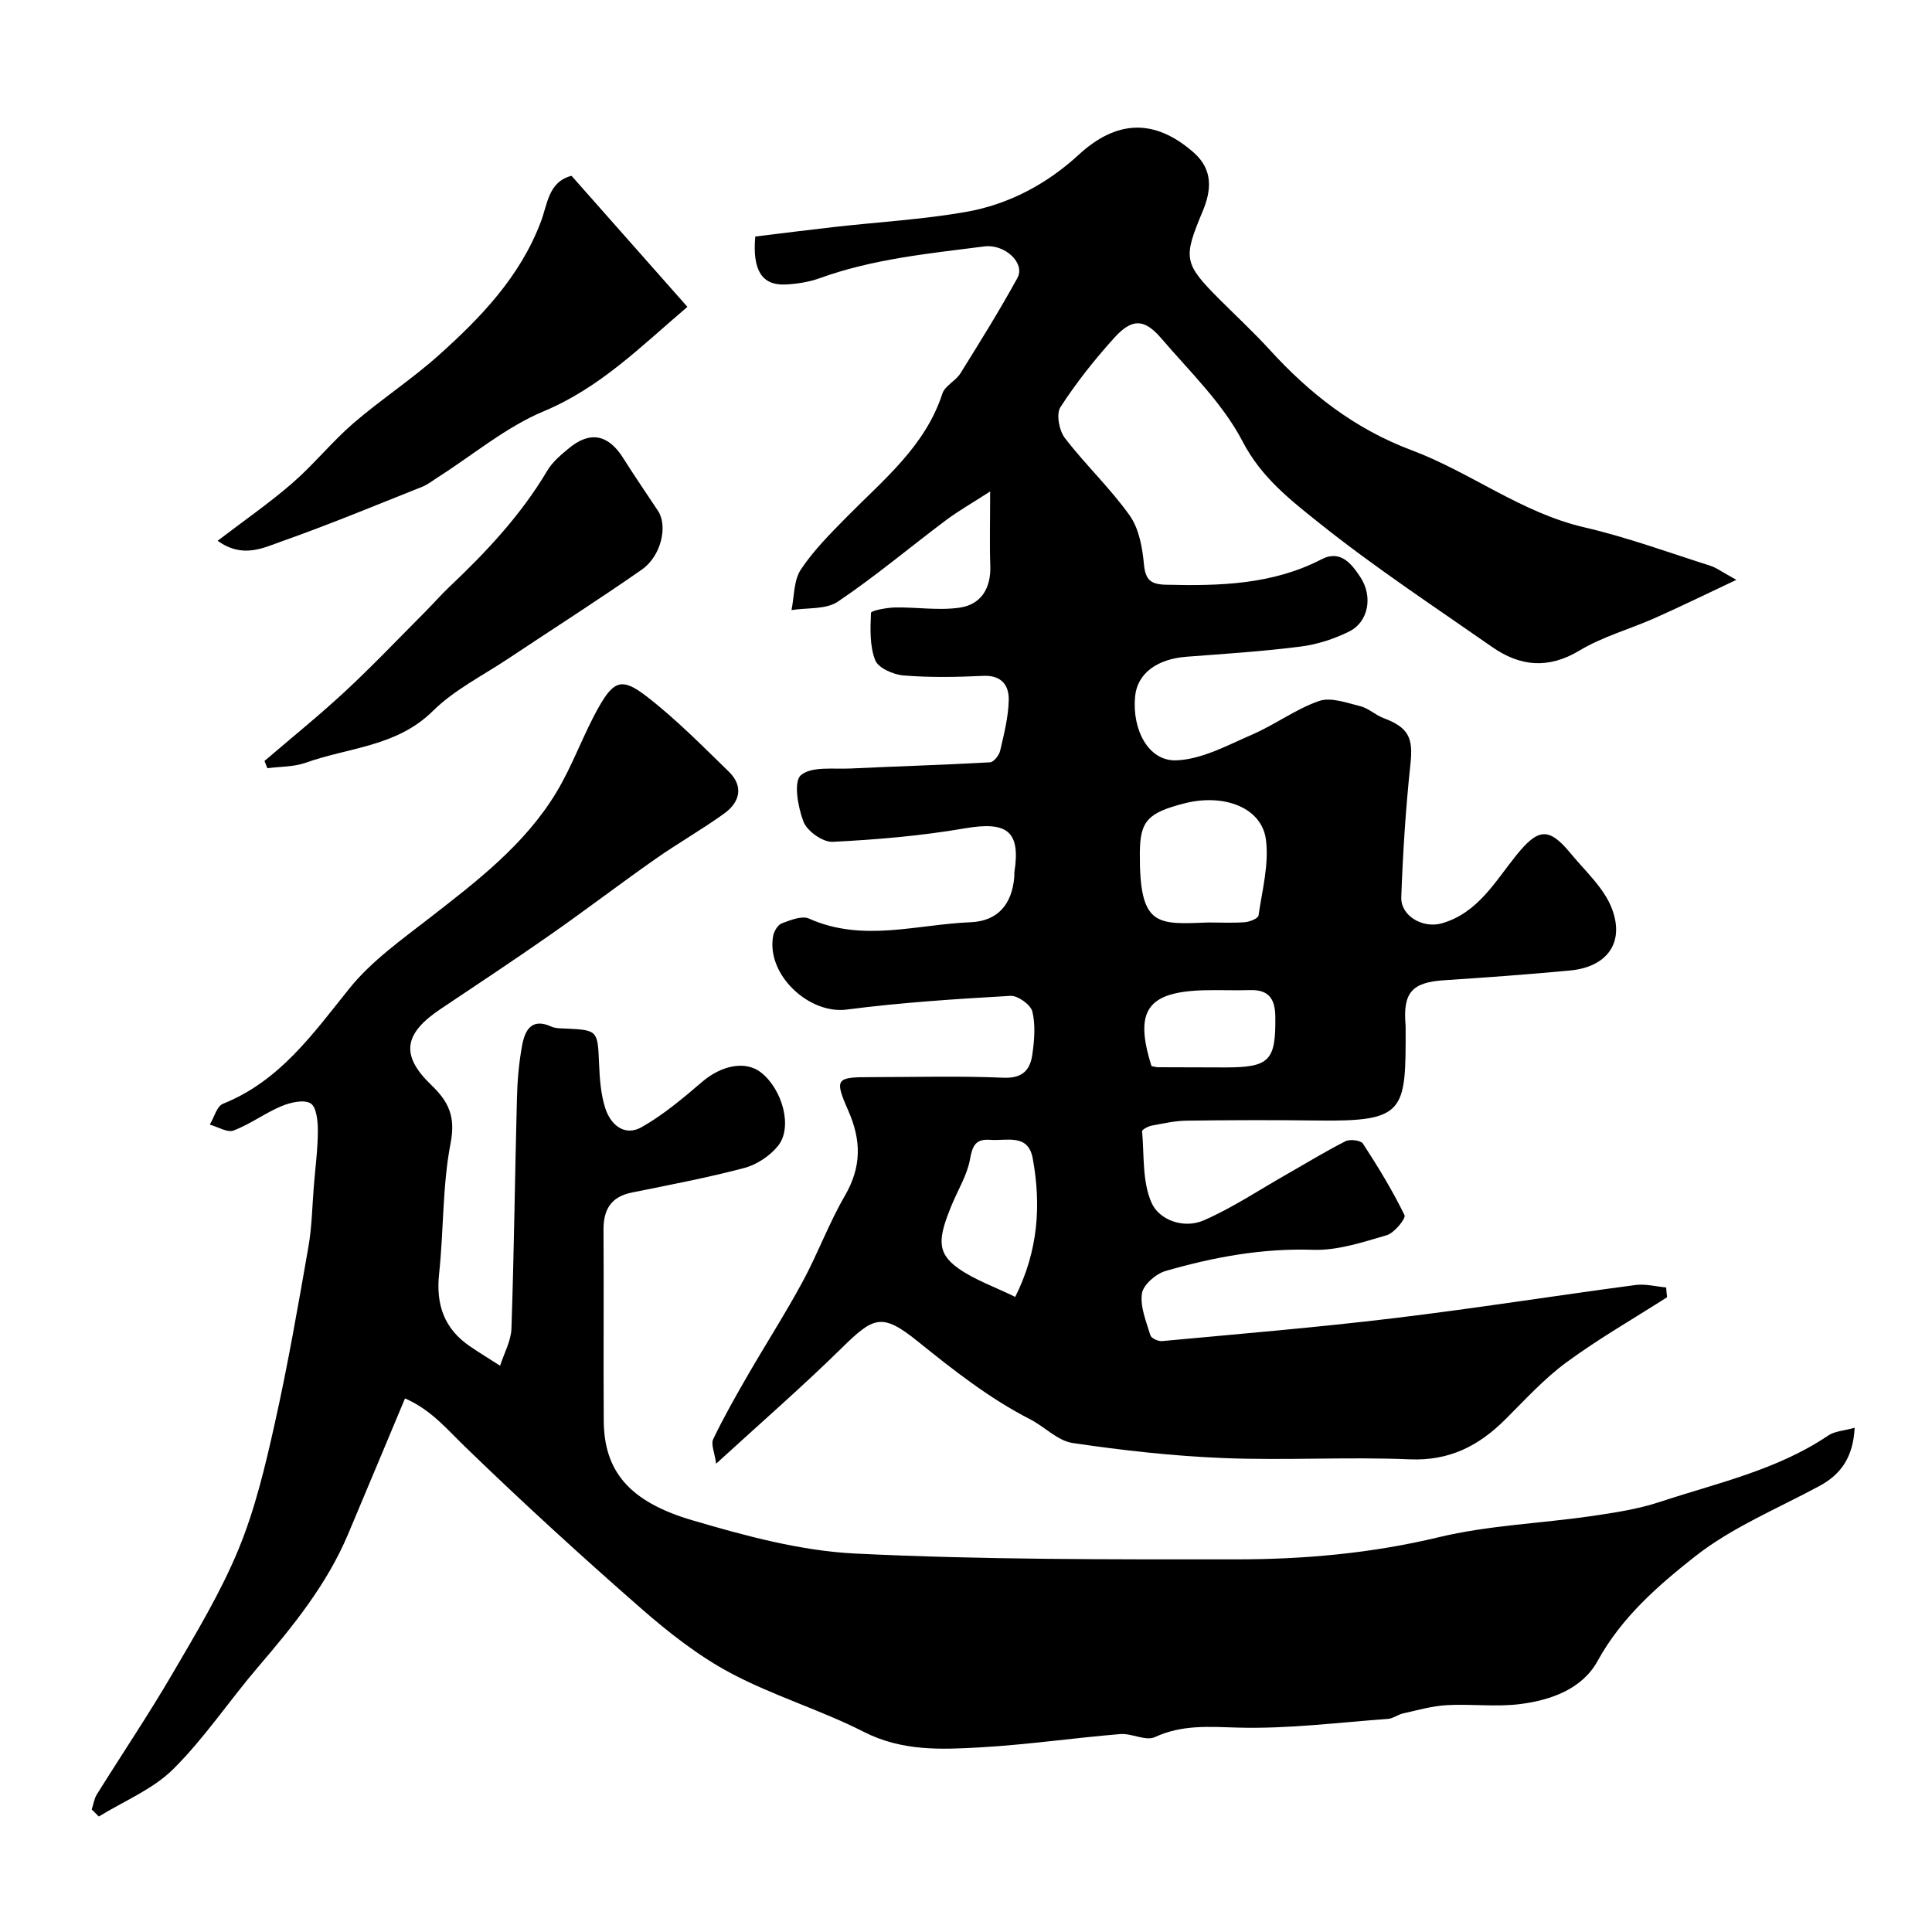
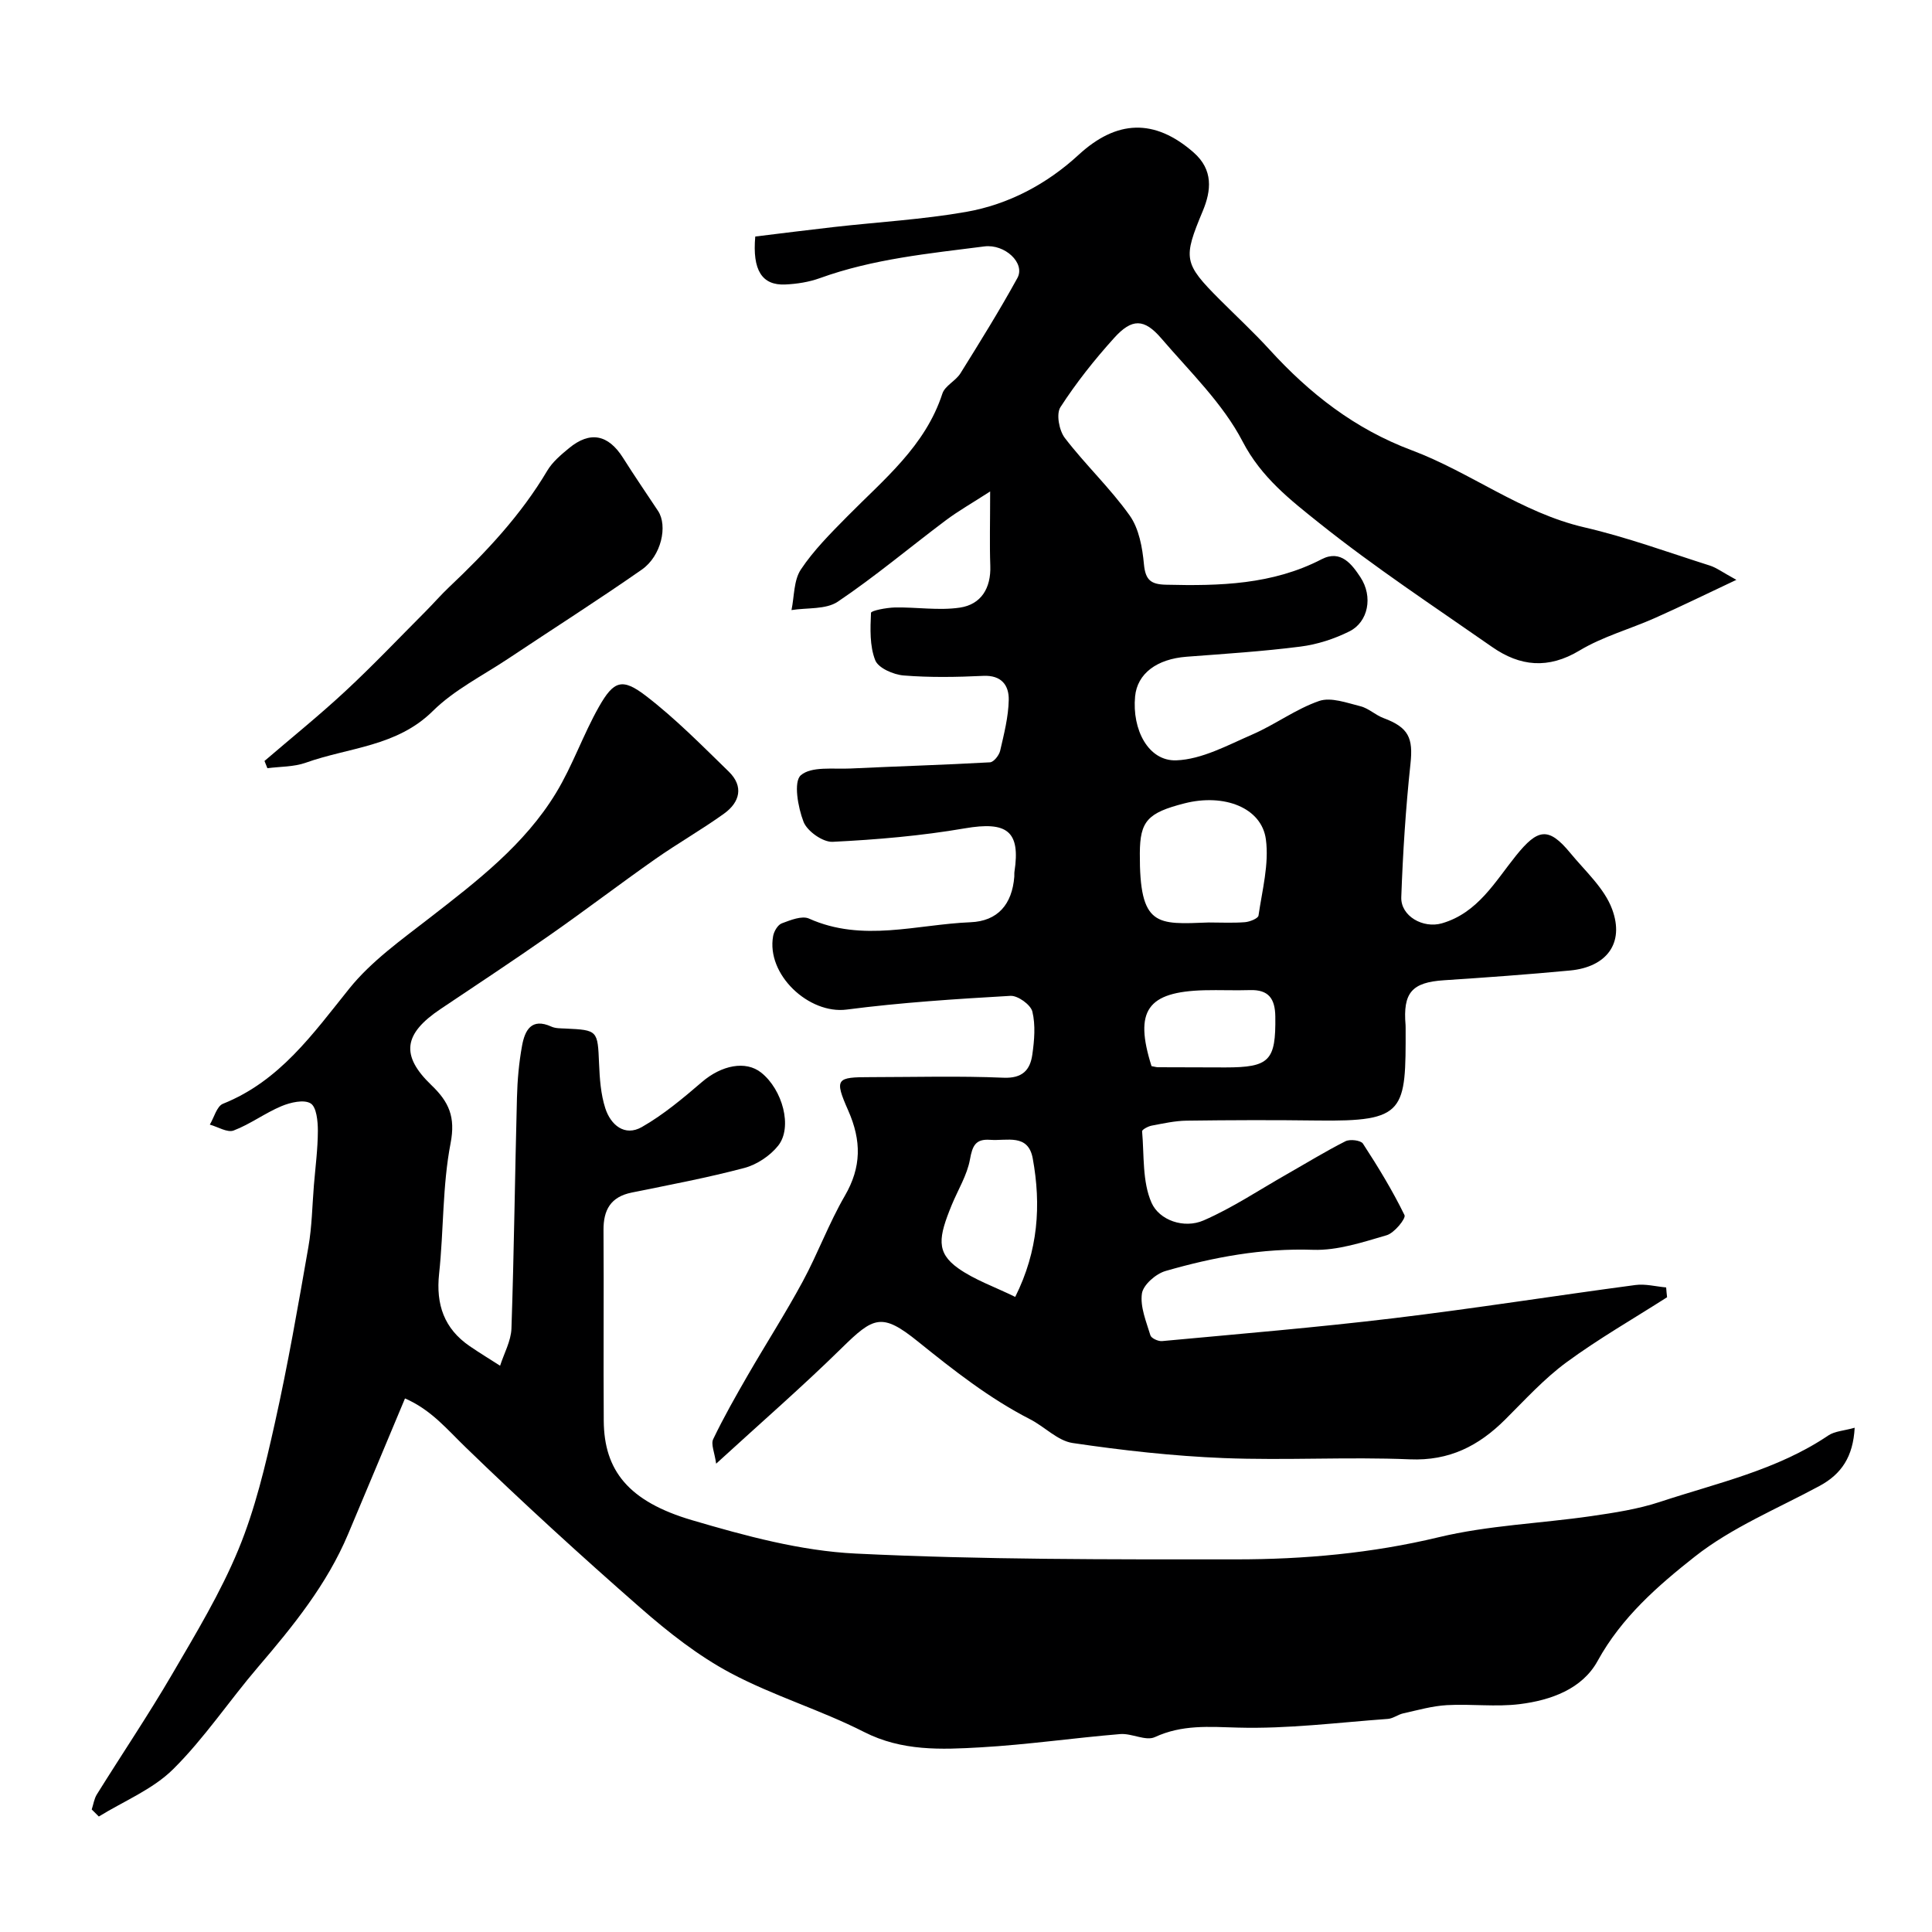
<svg xmlns="http://www.w3.org/2000/svg" enable-background="new 0 0 400 400" viewBox="0 0 400 400">
  <g fill="#000001">
    <path d="m345.15 268.58c-6.97 4.46-14.19 8.59-20.84 13.48-4.64 3.41-8.59 7.77-12.7 11.86-5.48 5.45-11.55 8.56-19.71 8.22-12.83-.54-25.72.25-38.55-.26-10.46-.42-20.91-1.59-31.27-3.12-3.1-.46-5.79-3.37-8.8-4.91-8.47-4.34-15.84-10.15-23.24-16.11-7.49-6.04-9.18-5.12-15.83 1.41-8.01 7.87-16.5 15.25-25.94 23.89-.32-2.33-1.12-4.02-.61-5.08 2.17-4.52 4.66-8.9 7.17-13.25 3.75-6.49 7.81-12.81 11.37-19.4 3.13-5.79 5.42-12.06 8.72-17.74 3.45-5.95 3.45-11.39.7-17.64-2.94-6.65-2.45-6.92 4.64-6.92 9.17-.01 18.34-.27 27.49.12 3.94.17 5.53-1.6 5.98-4.78.42-2.94.69-6.1.01-8.91-.35-1.43-3.02-3.35-4.54-3.26-11.32.65-22.66 1.38-33.9 2.84-7.83 1.01-16.69-7.25-15.23-15.23.18-.98.96-2.31 1.79-2.62 1.79-.67 4.17-1.64 5.63-.99 11.1 4.98 22.31 1.21 33.45.76 5.62-.23 8.61-3.69 9.06-9.44.03-.33-.02-.67.03-1 1.29-8.46-1.54-10.5-10.28-9-9.02 1.55-18.21 2.34-27.36 2.79-2.02.1-5.26-2.19-6.02-4.13-1.17-3.01-2.11-8.31-.57-9.65 2.2-1.9 6.74-1.23 10.29-1.4 9.63-.46 19.26-.74 28.88-1.28.77-.04 1.88-1.45 2.1-2.39.8-3.47 1.71-7.01 1.78-10.53.06-3-1.49-5.16-5.27-4.98-5.49.26-11.02.36-16.48-.08-2.12-.17-5.25-1.53-5.89-3.15-1.17-2.96-1.03-6.53-.88-9.82.02-.46 3.21-1.07 4.94-1.11 4.49-.09 9.08.68 13.47.03 4.4-.66 6.46-4.04 6.29-8.68-.16-4.48-.03-8.98-.03-15.37-3.72 2.41-6.59 4.03-9.2 5.99-7.46 5.6-14.62 11.63-22.34 16.83-2.47 1.66-6.35 1.22-9.59 1.74.59-2.84.45-6.16 1.94-8.4 2.67-4.01 6.17-7.5 9.58-10.96 7.59-7.7 16.17-14.56 19.72-25.46.53-1.63 2.76-2.62 3.74-4.2 4.05-6.5 8.1-13.02 11.79-19.73 1.7-3.1-2.62-7.09-6.86-6.54-11.48 1.47-23.01 2.58-34.02 6.56-2.26.82-4.77 1.21-7.18 1.32-4.81.22-6.84-2.95-6.21-9.93 5.35-.65 10.83-1.35 16.31-1.97 9.12-1.03 18.33-1.55 27.35-3.13 8.8-1.55 16.71-5.76 23.28-11.81 7.87-7.25 15.71-7.59 23.81-.5 4.12 3.61 3.66 7.91 1.9 12.13-4.09 9.81-4.03 10.79 3.58 18.4 3.42 3.42 6.97 6.71 10.23 10.28 8.31 9.12 17.67 16.44 29.47 20.86 12.19 4.57 22.69 12.93 35.72 15.95 8.81 2.04 17.36 5.18 26 7.92 1.35.43 2.55 1.35 5.48 2.95-6.43 3.03-11.61 5.57-16.88 7.91-5.18 2.3-10.78 3.83-15.59 6.72-6.49 3.9-12.32 3.3-18.1-.73-12.05-8.41-24.35-16.51-35.81-25.67-5.91-4.73-11.97-9.4-15.85-16.87-4.1-7.9-10.92-14.45-16.83-21.35-3.54-4.13-6.08-4.18-9.77-.09-4.05 4.48-7.85 9.27-11.12 14.33-.91 1.4-.27 4.83.91 6.37 4.24 5.54 9.4 10.39 13.43 16.06 1.93 2.72 2.63 6.63 2.95 10.09.31 3.3 1.46 4.17 4.58 4.24 11.09.27 22.03 0 32.22-5.28 3.99-2.06 6.29 1.12 8.01 3.71 2.68 4.05 1.61 9.29-2.25 11.22-3.14 1.57-6.68 2.72-10.16 3.16-7.82 1-15.71 1.5-23.58 2.1-6.17.47-10.2 3.5-10.65 8.21-.66 6.89 2.75 13.45 8.53 13.24 5.32-.2 10.64-3.14 15.76-5.36 4.72-2.05 8.98-5.26 13.81-6.93 2.45-.84 5.74.39 8.55 1.09 1.69.42 3.11 1.83 4.78 2.45 5.23 1.95 6.16 4.13 5.58 9.49-.98 9.16-1.57 18.38-1.9 27.59-.14 3.93 4.53 6.54 8.42 5.41 7.43-2.16 10.99-8.62 15.34-14.02 4.5-5.58 6.72-6.02 11.24-.53 3.08 3.75 7.04 7.27 8.65 11.62 2.63 7.08-1.18 11.99-8.7 12.7-8.68.82-17.39 1.45-26.09 2.02-6.64.43-8.55 2.54-7.97 9.32.01.17 0 .33.01.5.04 17.37.01 19.47-18.32 19.22-9-.12-18-.09-27 .03-2.43.03-4.86.58-7.26 1.03-.74.14-2.01.83-1.98 1.17.44 4.99.02 10.41 1.95 14.79 1.6 3.63 6.71 5.44 10.79 3.66 5.95-2.59 11.43-6.26 17.09-9.48 4.08-2.32 8.09-4.79 12.28-6.91.93-.47 3.15-.2 3.61.49 3.12 4.79 6.11 9.69 8.61 14.81.33.69-2.11 3.7-3.69 4.16-4.97 1.45-10.18 3.19-15.24 3.02-10.54-.36-20.62 1.52-30.56 4.39-2 .58-4.62 2.87-4.88 4.67-.39 2.76.9 5.81 1.76 8.65.18.6 1.61 1.26 2.4 1.19 16-1.49 32.02-2.82 47.98-4.74 16.71-2.01 33.34-4.65 50.03-6.87 2.06-.28 4.24.31 6.37.5.04.7.12 1.36.19 2.03zm-94.9-77.59c2.5 0 5.01.13 7.49-.06 1.01-.08 2.73-.77 2.82-1.37.76-5.24 2.21-10.66 1.53-15.76-.87-6.59-8.66-9.56-16.83-7.48-7.69 1.96-9.23 3.69-9.27 10.32-.09 15.36 3.56 14.75 14.26 14.35zm-40.06 77.52c4.78-9.55 5.39-19.01 3.63-28.66-.95-5.22-5.38-3.6-8.8-3.86-3.05-.23-3.69 1.23-4.2 4.06-.59 3.26-2.48 6.28-3.77 9.42-2.74 6.69-3.3 9.81 1.33 13.11 3.4 2.41 7.51 3.82 11.81 5.93zm28.22-47.78c.7.13 1.02.23 1.34.23 4.65.02 9.29.04 13.94.04 9.19 0 10.47-1.42 10.35-10.54-.05-3.69-1.38-5.59-5.24-5.47-3.15.1-6.31-.05-9.46.03-11.82.32-14.56 4.21-10.93 15.71z" />
    <path d="m83.85 289.53c-4.11 9.81-7.93 18.96-11.78 28.09-4.38 10.41-11.38 19.03-18.64 27.52-5.97 6.97-11.11 14.74-17.59 21.16-4.22 4.18-10.19 6.59-15.38 9.79-.49-.49-.98-.97-1.47-1.46.35-1.05.5-2.22 1.07-3.13 5.17-8.3 10.64-16.41 15.57-24.85 4.92-8.43 10.03-16.88 13.74-25.86 3.44-8.33 5.56-17.29 7.53-26.13 2.7-12.08 4.82-24.3 6.95-36.5.74-4.2.79-8.52 1.14-12.78.31-3.75.81-7.51.82-11.26 0-1.97-.27-4.91-1.49-5.67-1.39-.86-4.18-.21-6.03.56-3.42 1.43-6.48 3.74-9.92 5.05-1.3.49-3.26-.76-4.93-1.22.89-1.48 1.44-3.79 2.71-4.31 11.77-4.71 18.62-14.47 26.17-23.86 4.56-5.67 10.79-10.09 16.62-14.62 9.78-7.59 19.64-15.13 26.17-25.87 3.44-5.66 5.62-12.08 8.9-17.86 3.07-5.41 4.82-6.01 9.74-2.23 6.12 4.7 11.59 10.27 17.14 15.67 3.14 3.06 2.29 6.34-.98 8.69-4.63 3.33-9.61 6.16-14.27 9.43-7.35 5.16-14.5 10.62-21.86 15.76-7.45 5.21-15.04 10.22-22.59 15.28-7.62 5.11-8.31 9.57-1.87 15.75 3.62 3.47 5.02 6.56 3.97 12.02-1.71 8.83-1.41 18.04-2.38 27.04-.68 6.35 1.04 11.35 6.34 14.98 2.06 1.41 4.19 2.7 6.29 4.05.82-2.57 2.26-5.12 2.35-7.71.54-15.92.72-31.86 1.14-47.79.09-3.61.41-7.24 1.06-10.78.58-3.14 1.92-5.82 6.07-3.93.86.39 1.94.35 2.92.4 6.69.31 6.66.38 6.95 7.28.13 3.1.35 6.31 1.29 9.22 1.11 3.45 4.01 5.92 7.57 3.89 4.47-2.55 8.51-5.95 12.44-9.32 4.05-3.48 9.05-4.5 12.26-1.95 4.43 3.52 6.55 11.3 3.53 15.12-1.67 2.1-4.41 3.93-7 4.62-7.69 2.04-15.53 3.51-23.34 5.1-4.33.88-5.86 3.57-5.83 7.77.09 13.16-.04 26.33.05 39.49.07 10.27 5.1 16.69 18.29 20.57 11.04 3.25 22.48 6.36 33.87 6.91 26.21 1.28 52.5 1.21 78.76 1.2 14.09 0 28.06-1.25 41.93-4.58 10.28-2.47 21.05-2.85 31.57-4.37 4.81-.7 9.7-1.44 14.29-2.96 11.85-3.91 24.22-6.58 34.82-13.74 1.33-.9 3.23-.97 5.46-1.6-.32 5.98-2.72 9.59-7.28 12.05-8.72 4.71-18.15 8.58-25.83 14.64-7.62 6.01-15.16 12.57-20.11 21.59-3.2 5.83-9.7 8.14-16.12 8.94-4.95.62-10.05-.07-15.07.21-3.04.17-6.05 1.04-9.04 1.7-1.1.24-2.11 1.07-3.19 1.15-10.36.75-20.74 2.09-31.08 1.8-5.98-.17-11.52-.64-17.17 1.97-1.88.87-4.79-.82-7.16-.63-9.65.8-19.25 2.2-28.91 2.75-8.16.47-16.28.82-24.15-3.19-8.96-4.56-18.77-7.48-27.63-12.2-6.7-3.57-12.87-8.43-18.62-13.46-12.31-10.77-24.4-21.82-36.15-33.2-3.84-3.69-7.16-7.82-12.63-10.19z" />
-     <path d="m118.33 36.4c8.12 9.18 15.94 18.03 23.99 27.13-9.67 8.24-18.08 16.74-29.69 21.59-7.84 3.27-14.64 9.02-21.92 13.66-1.1.7-2.14 1.55-3.34 2.02-9.66 3.84-19.26 7.83-29.06 11.29-3.83 1.35-8.09 3.59-13.25-.13 5.53-4.23 10.73-7.82 15.47-11.94 4.44-3.86 8.18-8.54 12.63-12.39 5.68-4.9 12.03-9.04 17.61-14.03 8.77-7.84 16.89-16.29 21.19-27.64 1.42-3.69 1.55-8.33 6.37-9.56z" />
    <path d="m54.76 157.55c5.59-4.8 11.34-9.43 16.73-14.44 5.72-5.31 11.1-10.99 16.62-16.52 1.64-1.65 3.17-3.42 4.86-5.02 7.69-7.27 14.88-14.93 20.33-24.11 1.07-1.81 2.83-3.29 4.49-4.66 4.38-3.62 8.13-2.85 11.19 1.97 2.35 3.72 4.83 7.35 7.26 11.01 2.04 3.08.69 9.32-3.36 12.15-9.08 6.34-18.43 12.28-27.65 18.43-5.29 3.52-11.18 6.46-15.62 10.85-7.46 7.39-17.41 7.52-26.3 10.7-2.47.88-5.29.79-7.95 1.14-.21-.5-.41-1-.6-1.5z" />
  </g>
</svg>